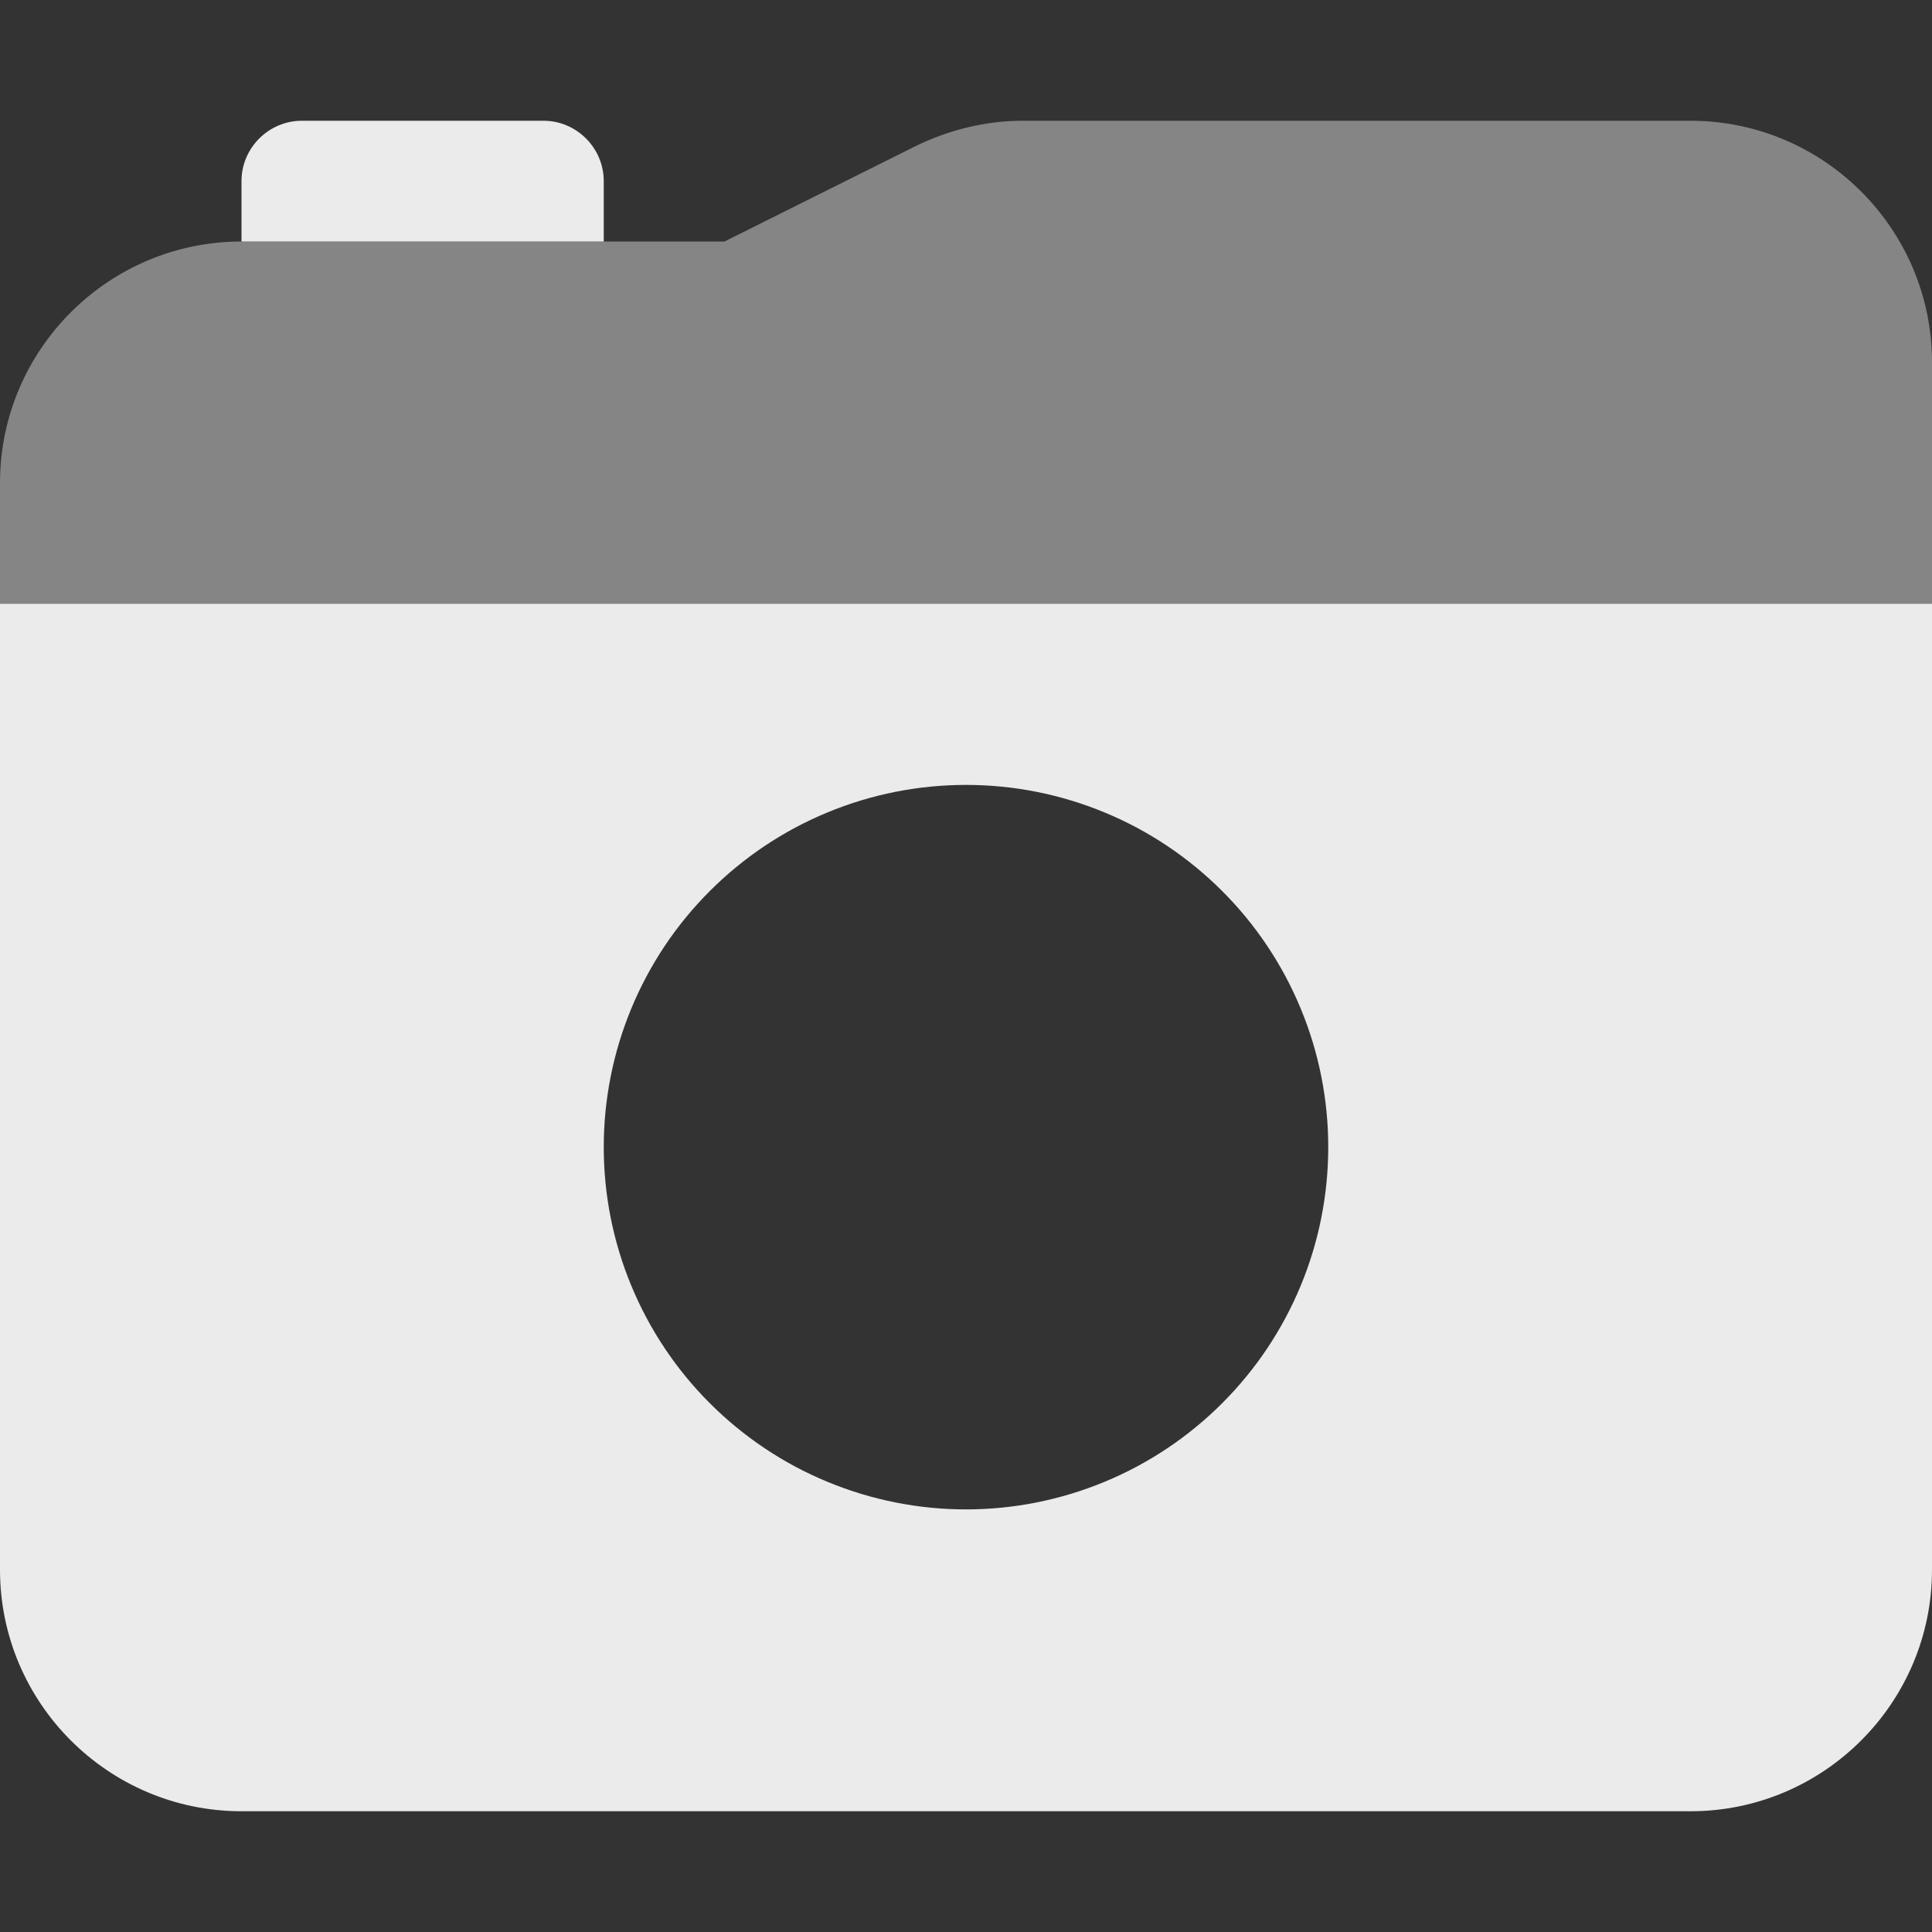
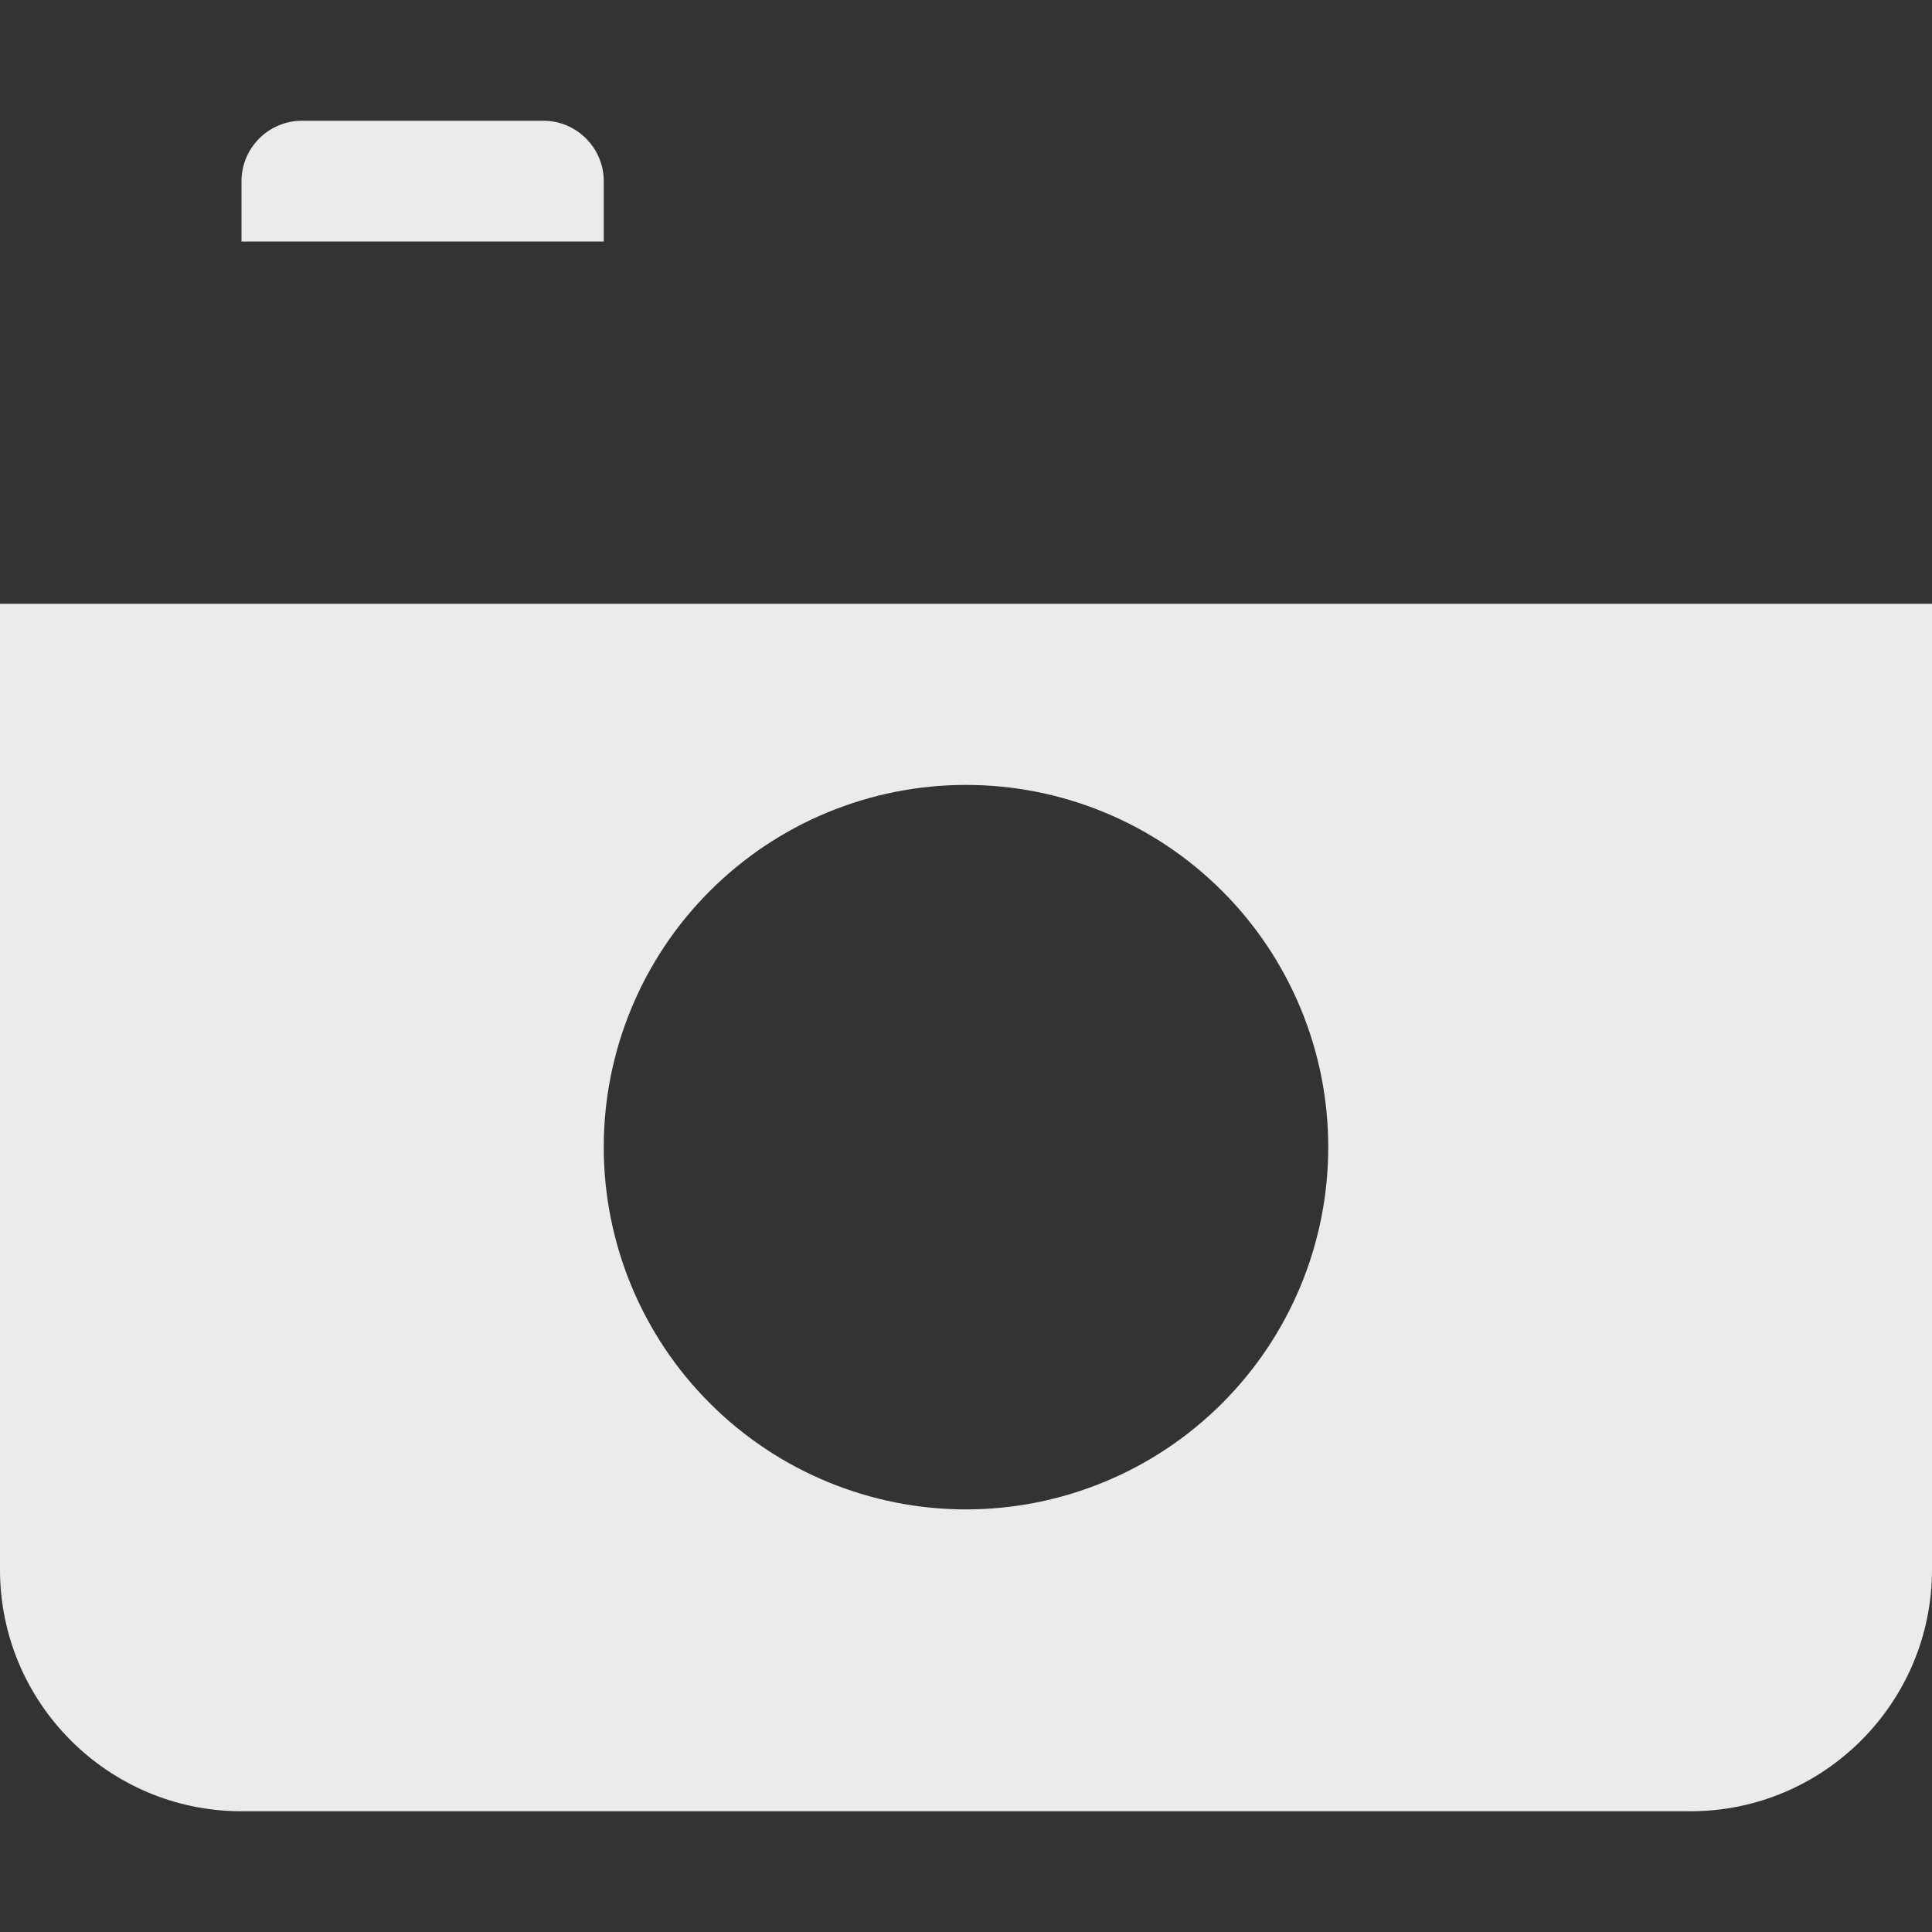
<svg xmlns="http://www.w3.org/2000/svg" width="30" height="30" viewBox="0 0 30 30" fill="none">
  <rect x="0" y="0" width="30" height="30" fill="#333333" stroke="none" />
-   <path opacity="0.4" d="M0 7.5C0 5.432 1.682 3.75 3.75 3.75H9.375H11.25L14.209 2.273C14.73 2.016 15.305 1.875 15.885 1.875H26.25C28.318 1.875 30 3.557 30 5.625V9.375H15H0V7.5Z" fill="white" />
  <path d="M3.75 2.812C3.75 2.297 4.172 1.875 4.688 1.875H8.438C8.953 1.875 9.375 2.297 9.375 2.812V3.75H3.75V2.812ZM0 24.375V9.375H30V24.375C30 26.443 28.318 28.125 26.25 28.125H3.75C1.682 28.125 0 26.443 0 24.375ZM15 23.438C15.739 23.438 16.47 23.292 17.153 23.009C17.835 22.727 18.455 22.312 18.977 21.79C19.5 21.268 19.914 20.648 20.197 19.965C20.48 19.283 20.625 18.551 20.625 17.812C20.625 17.074 20.48 16.342 20.197 15.66C19.914 14.977 19.5 14.357 18.977 13.835C18.455 13.313 17.835 12.898 17.153 12.616C16.47 12.333 15.739 12.188 15 12.188C14.261 12.188 13.53 12.333 12.847 12.616C12.165 12.898 11.545 13.313 11.023 13.835C10.5 14.357 10.086 14.977 9.803 15.66C9.52 16.342 9.375 17.074 9.375 17.812C9.375 18.551 9.52 19.283 9.803 19.965C10.086 20.648 10.5 21.268 11.023 21.79C11.545 22.312 12.165 22.727 12.847 23.009C13.53 23.292 14.261 23.438 15 23.438Z" fill="white" fill-opacity="0.9" />
</svg>